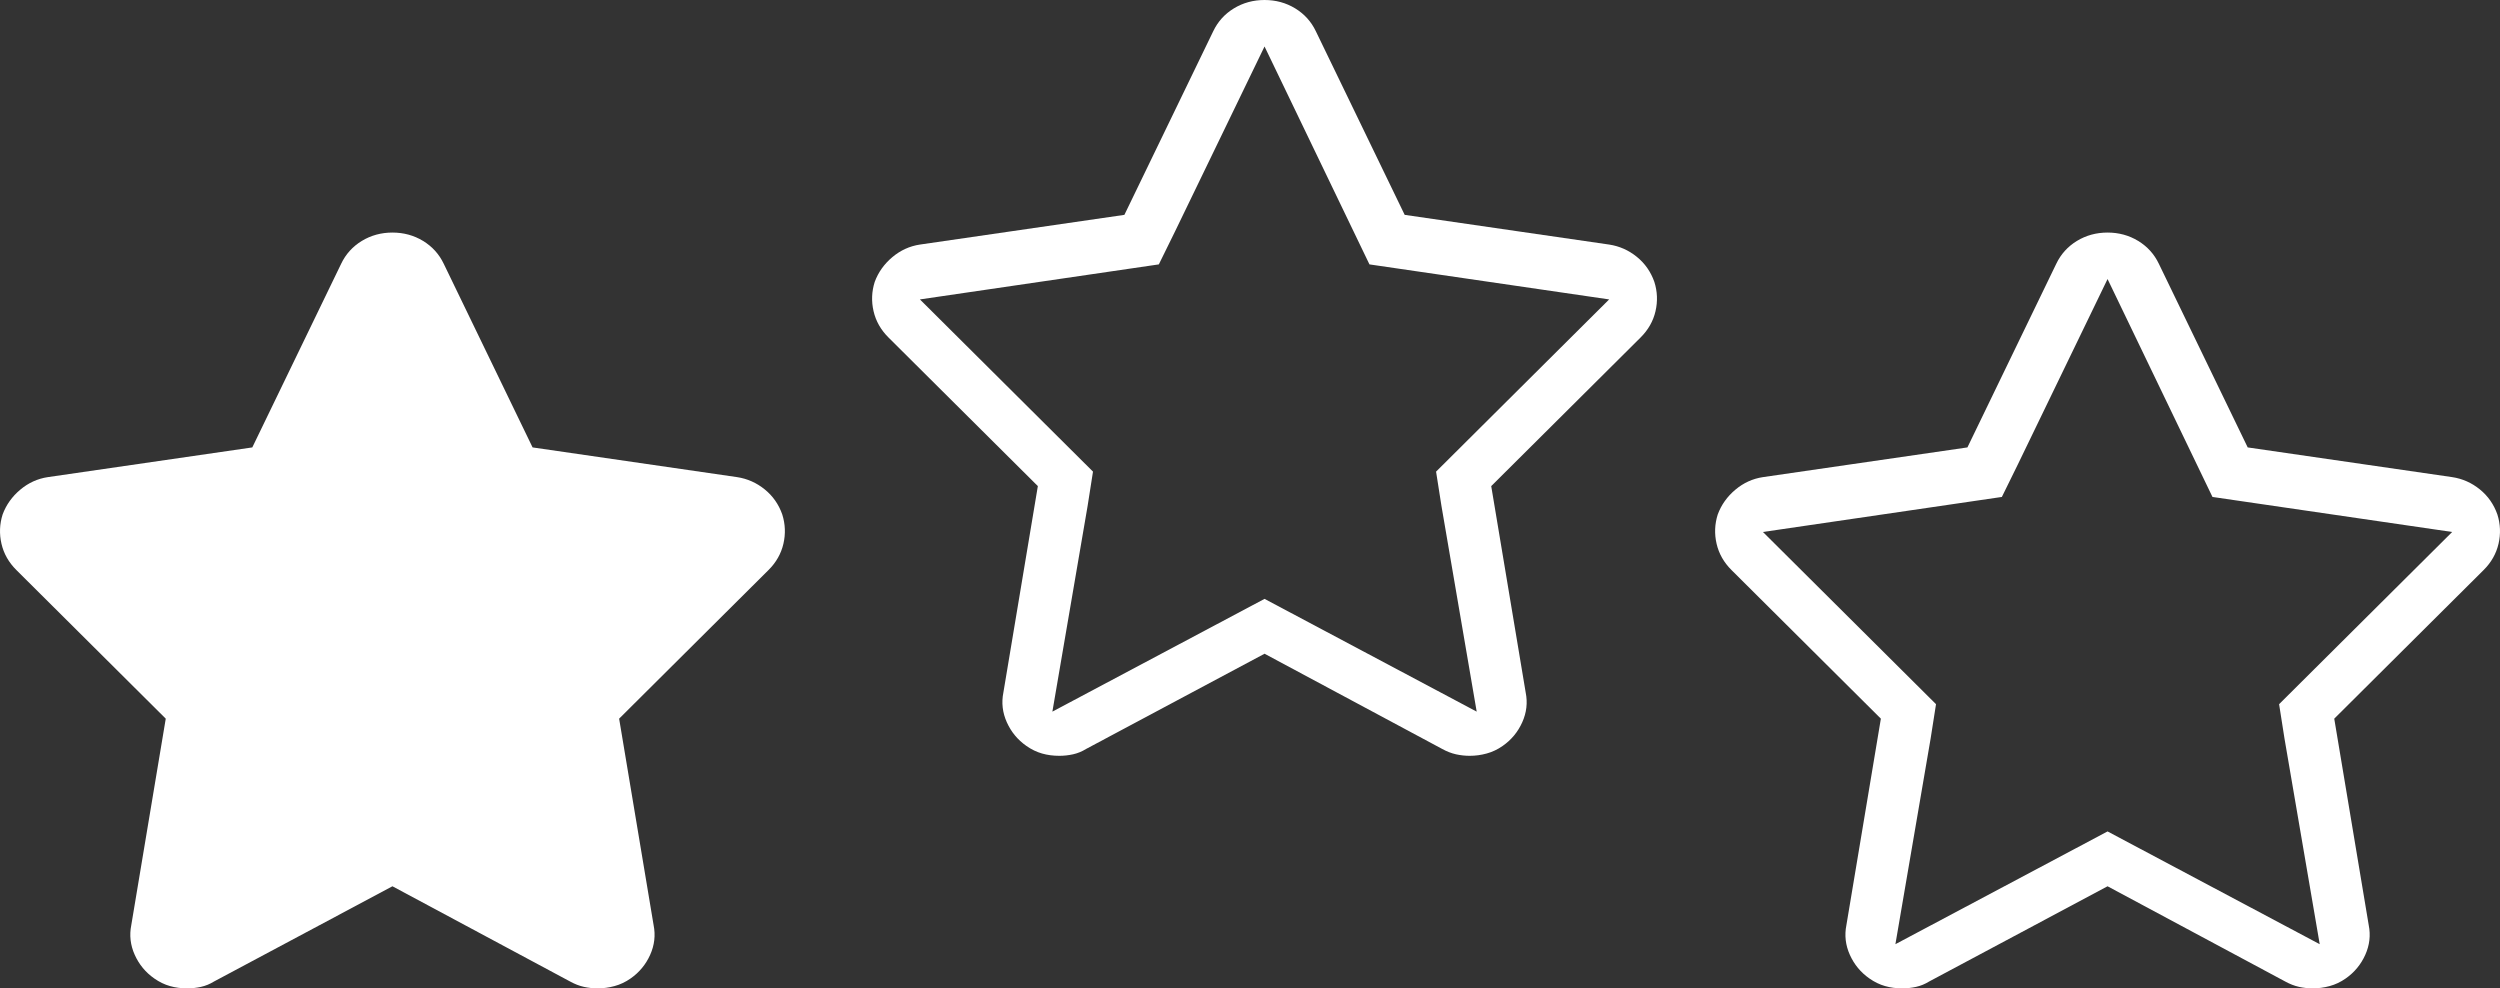
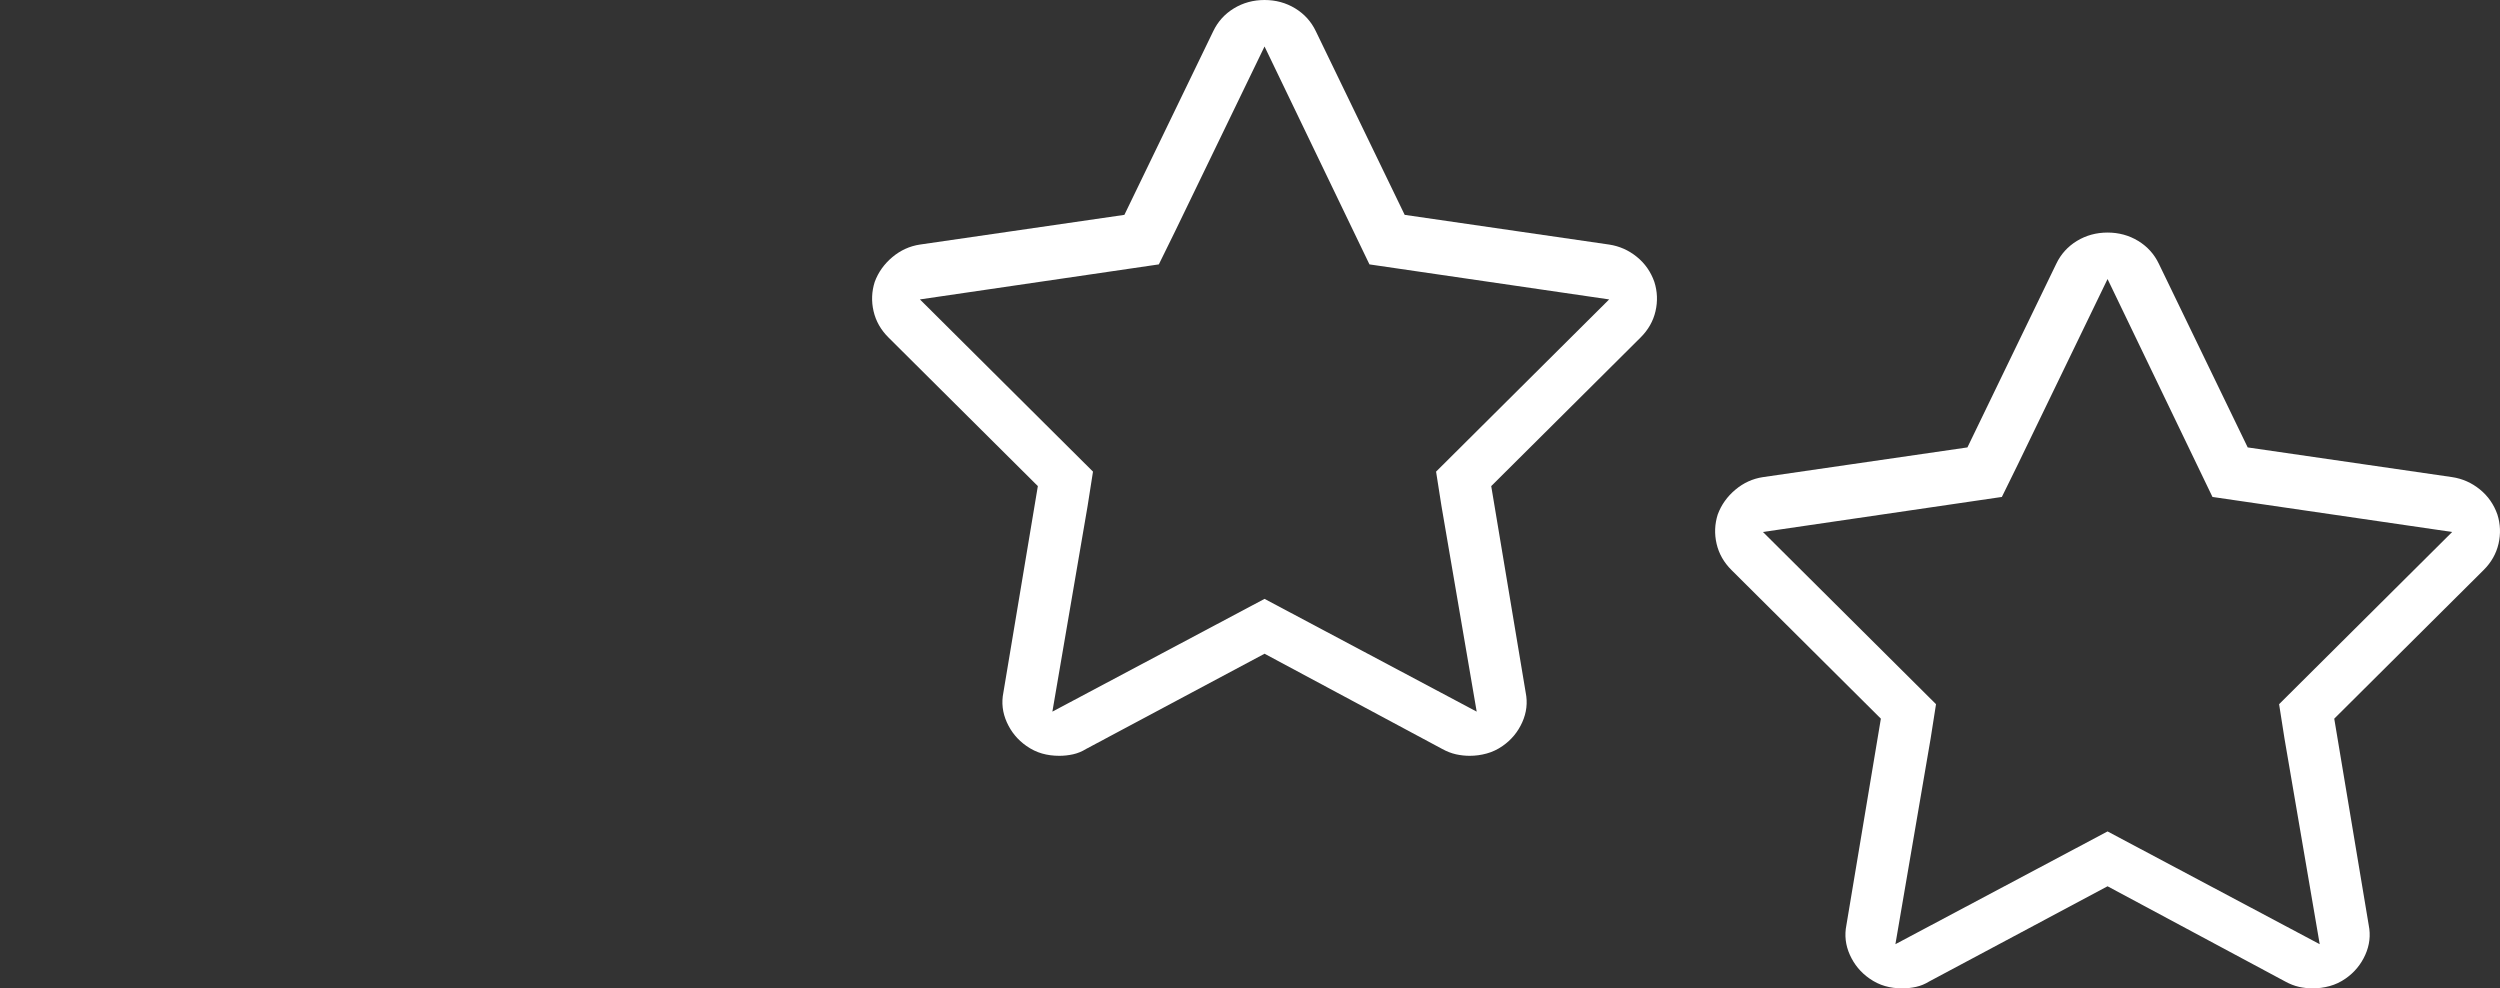
<svg xmlns="http://www.w3.org/2000/svg" width="86px" height="34px" viewBox="0 0 86 34" version="1.1">
  <rect x="0" y="0" width="86" height="34" fill="#333333" stroke="none" />
  <title>Artboard</title>
  <g id="Artboard" stroke="none" stroke-width="1" fill="none" fill-rule="evenodd">
    <g id="star---simple-line-icons" transform="translate(30, 0)" fill="#FFFFFF" fill-rule="nonzero">
      <path d="M13.5,1.599 L17.109,9.095 L25.355,10.3 L19.401,16.224 L19.586,17.403 L20.798,24.48 L13.5,20.601 L6.202,24.48 L7.414,17.403 L7.599,16.224 L1.645,10.3 L9.864,9.095 L10.418,7.968 L13.5,1.599 Z M13.5,0 C13.114,0 12.762,0.096 12.446,0.288 C12.13,0.481 11.893,0.743 11.735,1.075 L8.679,7.391 L1.645,8.413 C1.293,8.466 0.977,8.61 0.696,8.846 C0.415,9.082 0.213,9.366 0.09,9.698 C-0.015,10.03 -0.028,10.366 0.051,10.707 C0.13,11.047 0.301,11.349 0.565,11.611 L5.702,16.722 L4.516,23.825 C4.446,24.174 4.486,24.515 4.635,24.847 C4.784,25.179 5.008,25.45 5.307,25.659 C5.482,25.782 5.662,25.869 5.847,25.921 C6.031,25.974 6.229,26 6.44,26 C6.598,26 6.756,25.983 6.914,25.948 C7.072,25.913 7.221,25.851 7.362,25.764 L13.5,22.488 L19.612,25.764 C19.77,25.851 19.928,25.913 20.086,25.948 C20.244,25.983 20.402,26 20.56,26 C20.754,26 20.947,25.974 21.14,25.921 C21.333,25.869 21.518,25.782 21.693,25.659 C21.992,25.45 22.216,25.179 22.365,24.847 C22.514,24.515 22.554,24.174 22.484,23.825 L21.298,16.722 L26.435,11.611 C26.699,11.349 26.87,11.047 26.949,10.707 C27.028,10.366 27.015,10.03 26.91,9.698 C26.787,9.348 26.585,9.06 26.304,8.833 C26.023,8.606 25.707,8.466 25.355,8.413 L18.321,7.391 L15.265,1.075 C15.107,0.743 14.87,0.481 14.554,0.288 C14.238,0.096 13.886,0 13.5,0 L13.5,0 Z" id="Shape" />
    </g>
    <g id="star---simple-line-icons" transform="translate(0, 8)" fill="#FFFFFF" fill-rule="nonzero">
-       <path d="M13.5,0 C13.114,0 12.762,0.096 12.446,0.288 C12.13,0.481 11.893,0.743 11.735,1.075 L8.679,7.391 L1.645,8.413 C1.293,8.466 0.977,8.61 0.696,8.846 C0.415,9.082 0.213,9.366 0.09,9.698 C-0.015,10.03 -0.028,10.366 0.051,10.707 C0.13,11.047 0.301,11.349 0.565,11.611 L5.702,16.722 L4.516,23.825 C4.446,24.174 4.486,24.515 4.635,24.847 C4.784,25.179 5.008,25.45 5.307,25.659 C5.482,25.782 5.662,25.869 5.847,25.921 C6.031,25.974 6.229,26 6.44,26 C6.598,26 6.756,25.983 6.914,25.948 C7.072,25.913 7.221,25.851 7.362,25.764 L13.5,22.488 L19.612,25.764 C19.77,25.851 19.928,25.913 20.086,25.948 C20.244,25.983 20.402,26 20.56,26 C20.754,26 20.947,25.974 21.14,25.921 C21.333,25.869 21.518,25.782 21.693,25.659 C21.992,25.45 22.216,25.179 22.365,24.847 C22.514,24.515 22.554,24.174 22.484,23.825 L21.298,16.722 L26.435,11.611 C26.699,11.349 26.87,11.047 26.949,10.707 C27.028,10.366 27.015,10.03 26.91,9.698 C26.787,9.348 26.585,9.06 26.304,8.833 C26.023,8.606 25.707,8.466 25.355,8.413 L18.321,7.391 L15.265,1.075 C15.107,0.743 14.87,0.481 14.554,0.288 C14.238,0.096 13.886,0 13.5,0 L13.5,0 Z" id="Shape" />
-     </g>
+       </g>
    <g id="star---simple-line-icons" transform="translate(59, 8)" fill="#FFFFFF" fill-rule="nonzero">
      <path d="M13.5,1.599 L17.109,9.095 L25.355,10.3 L19.401,16.224 L19.586,17.403 L20.798,24.48 L13.5,20.601 L6.202,24.48 L7.414,17.403 L7.599,16.224 L1.645,10.3 L9.864,9.095 L10.418,7.968 L13.5,1.599 Z M13.5,0 C13.114,0 12.762,0.096 12.446,0.288 C12.13,0.481 11.893,0.743 11.735,1.075 L8.679,7.391 L1.645,8.413 C1.293,8.466 0.977,8.61 0.696,8.846 C0.415,9.082 0.213,9.366 0.09,9.698 C-0.015,10.03 -0.028,10.366 0.051,10.707 C0.13,11.047 0.301,11.349 0.565,11.611 L5.702,16.722 L4.516,23.825 C4.446,24.174 4.486,24.515 4.635,24.847 C4.784,25.179 5.008,25.45 5.307,25.659 C5.482,25.782 5.662,25.869 5.847,25.921 C6.031,25.974 6.229,26 6.44,26 C6.598,26 6.756,25.983 6.914,25.948 C7.072,25.913 7.221,25.851 7.362,25.764 L13.5,22.488 L19.612,25.764 C19.77,25.851 19.928,25.913 20.086,25.948 C20.244,25.983 20.402,26 20.56,26 C20.754,26 20.947,25.974 21.14,25.921 C21.333,25.869 21.518,25.782 21.693,25.659 C21.992,25.45 22.216,25.179 22.365,24.847 C22.514,24.515 22.554,24.174 22.484,23.825 L21.298,16.722 L26.435,11.611 C26.699,11.349 26.87,11.047 26.949,10.707 C27.028,10.366 27.015,10.03 26.91,9.698 C26.787,9.348 26.585,9.06 26.304,8.833 C26.023,8.606 25.707,8.466 25.355,8.413 L18.321,7.391 L15.265,1.075 C15.107,0.743 14.87,0.481 14.554,0.288 C14.238,0.096 13.886,0 13.5,0 L13.5,0 Z" id="Shape" />
    </g>
  </g>
</svg>